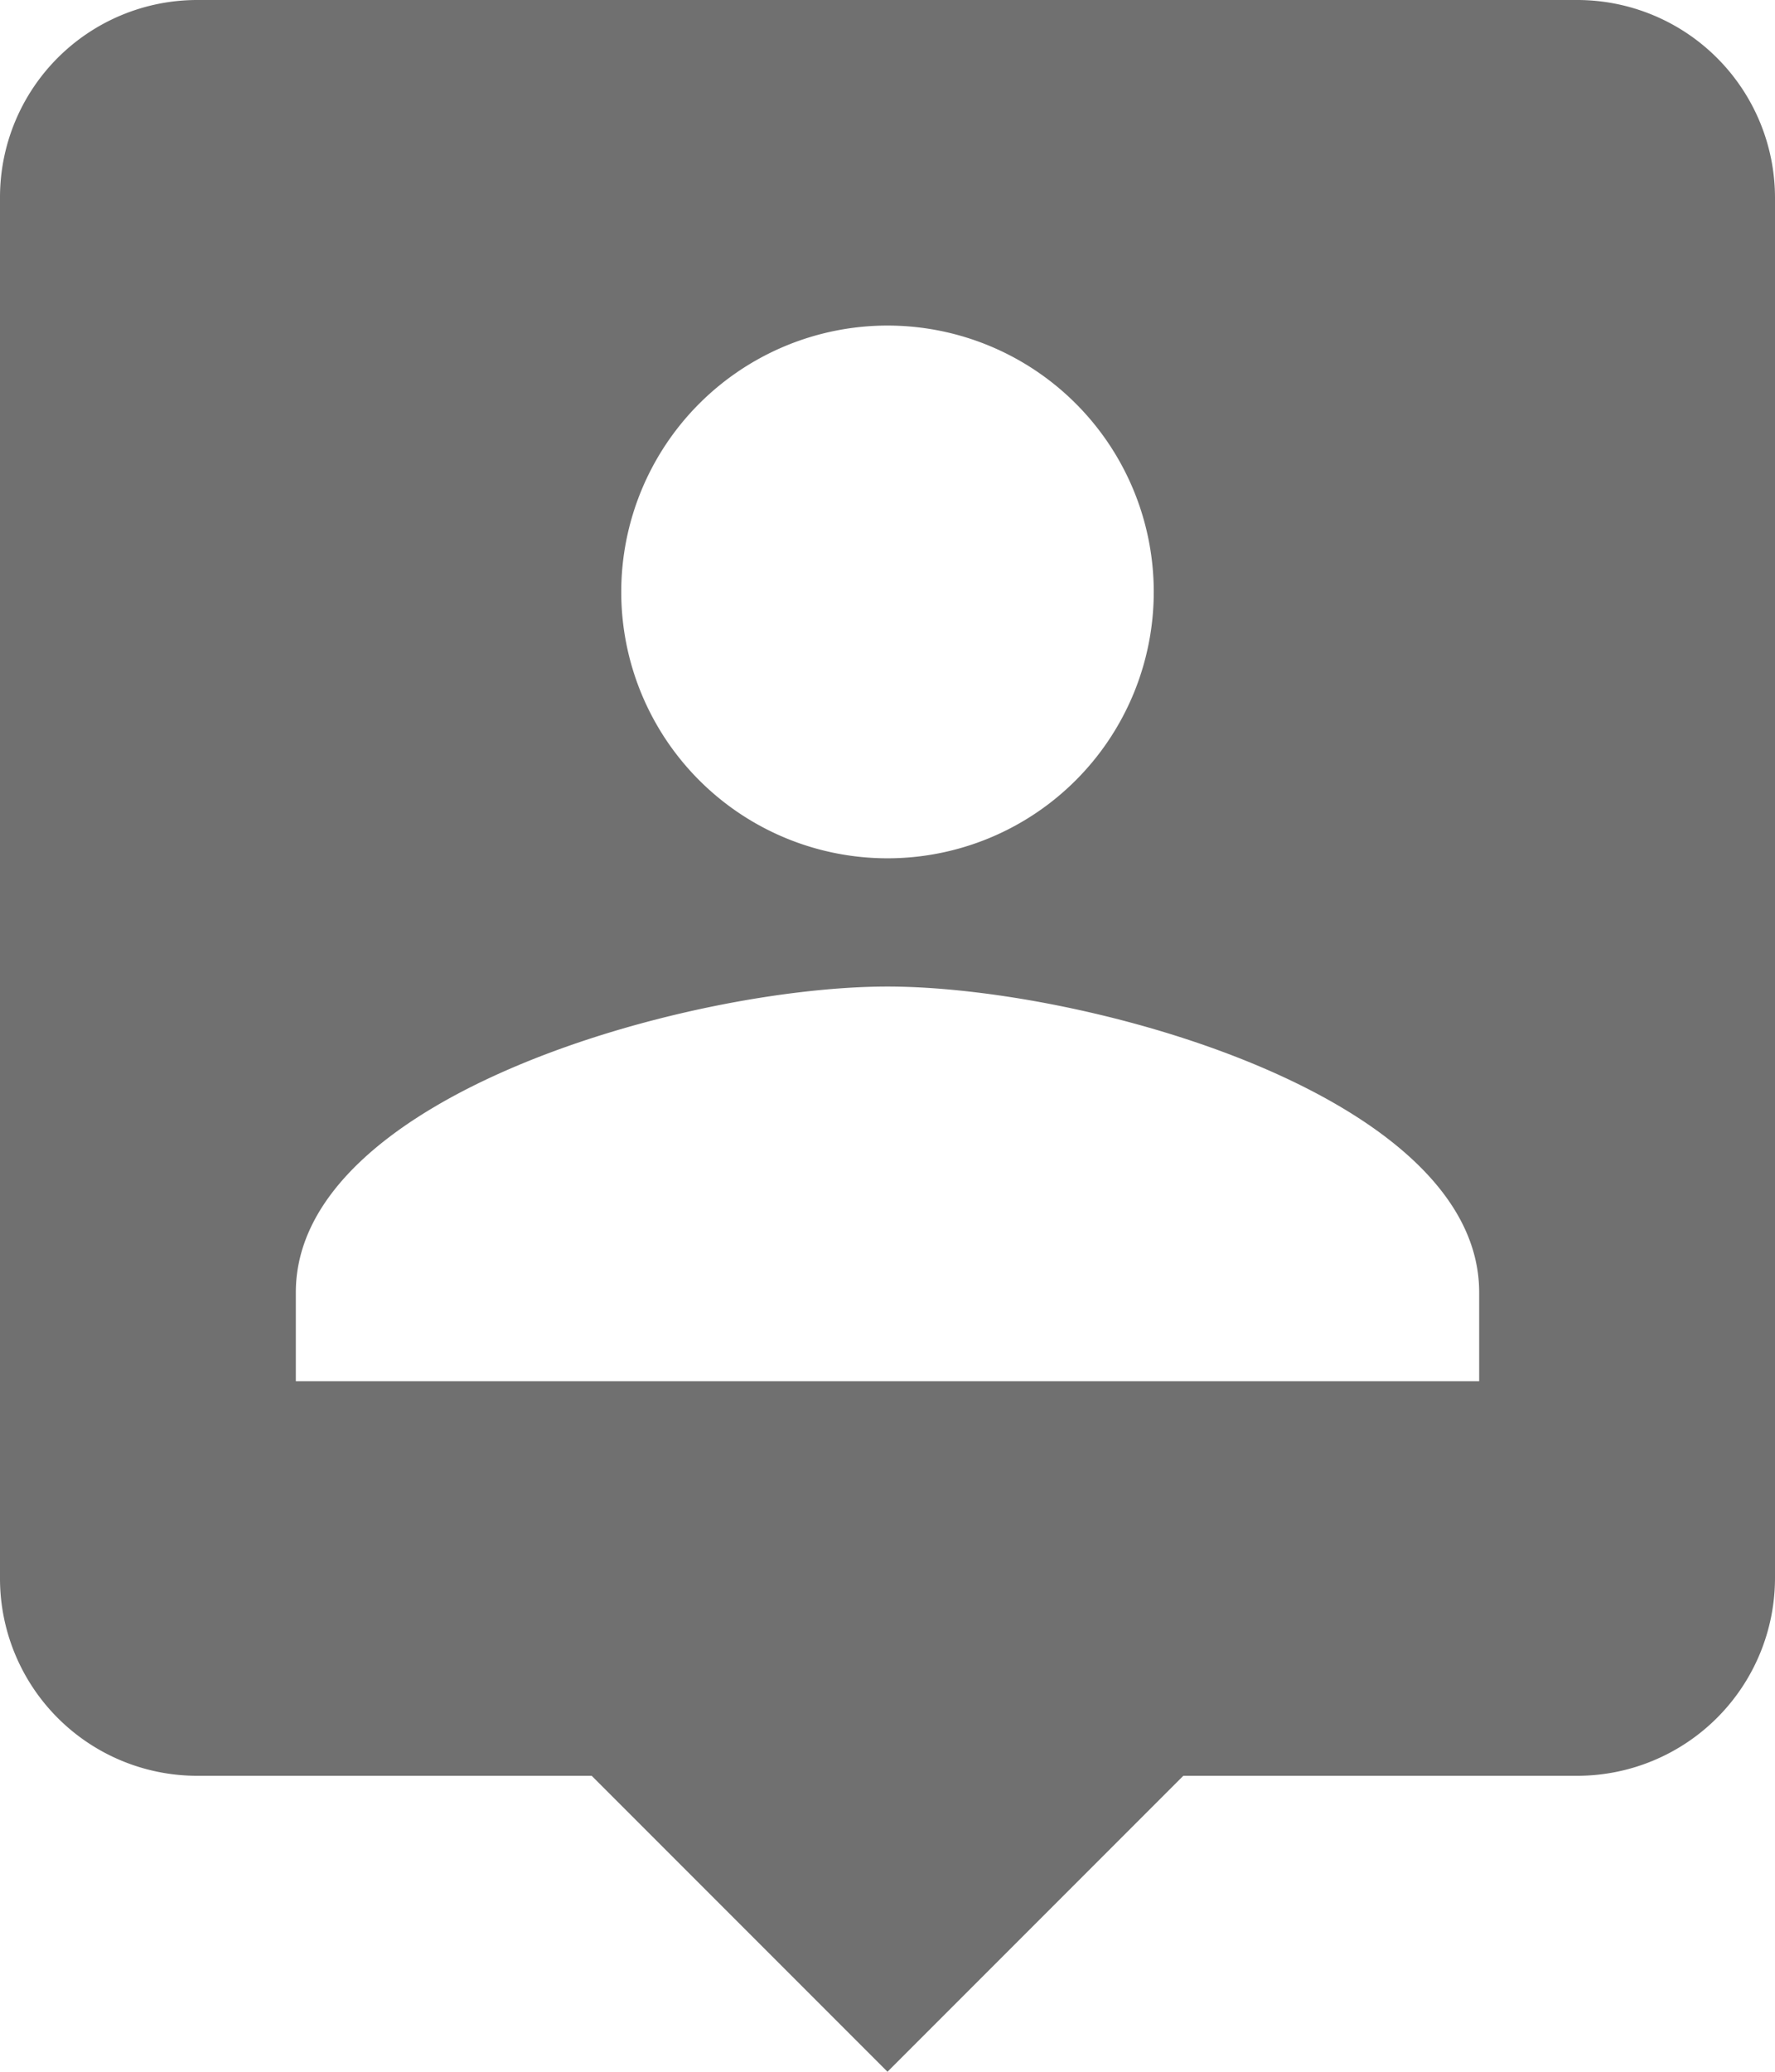
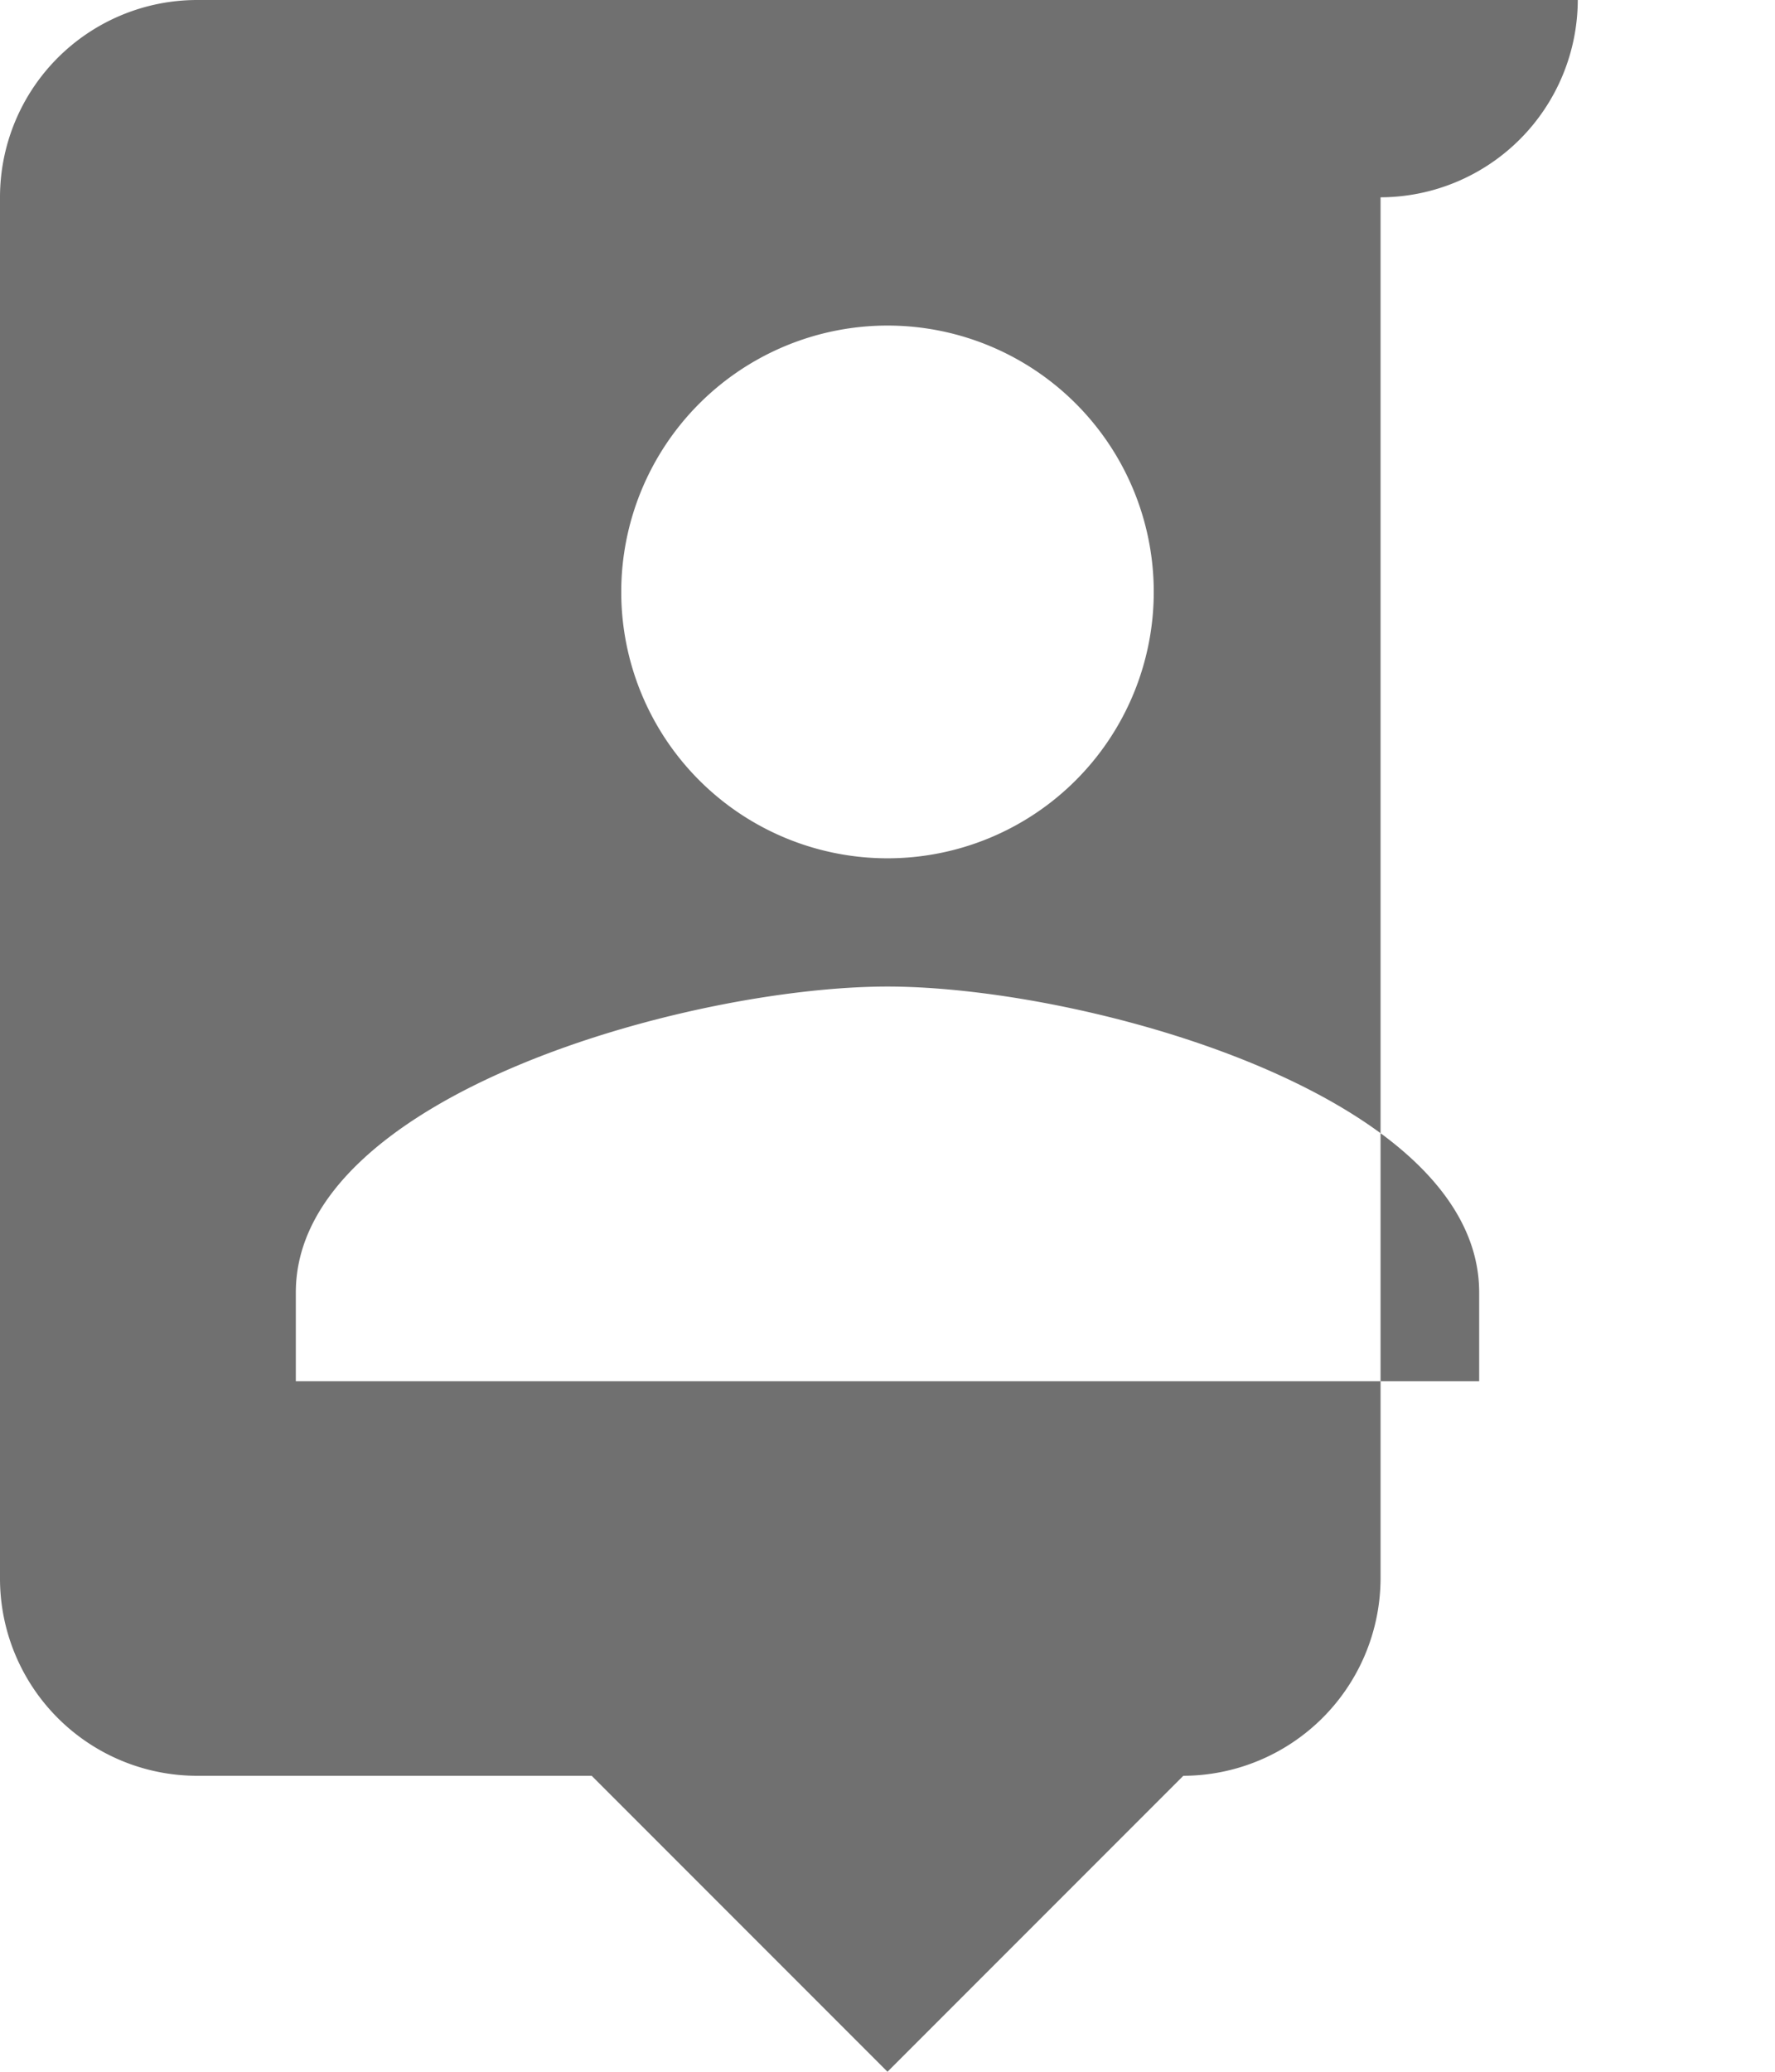
<svg xmlns="http://www.w3.org/2000/svg" width="27" height="31.5" viewBox="0 0 27 31.5">
-   <path id="Icon_material-person-pin" data-name="Icon material-person-pin" d="M28.5,3H7.5a3,3,0,0,0-3,3V27a3,3,0,0,0,3,3h6L18,34.5,22.5,30h6a3.009,3.009,0,0,0,3-3V6A3.009,3.009,0,0,0,28.5,3ZM18,7.95A4.05,4.05,0,1,1,13.95,12,4.052,4.052,0,0,1,18,7.95ZM27,24H9V22.65c0-3,6-4.65,9-4.65s9,1.65,9,4.65Z" transform="translate(-4.5 -3)" fill="#707070" />
+   <path id="Icon_material-person-pin" data-name="Icon material-person-pin" d="M28.5,3H7.5a3,3,0,0,0-3,3V27a3,3,0,0,0,3,3h6L18,34.5,22.5,30a3.009,3.009,0,0,0,3-3V6A3.009,3.009,0,0,0,28.5,3ZM18,7.95A4.05,4.05,0,1,1,13.95,12,4.052,4.052,0,0,1,18,7.95ZM27,24H9V22.65c0-3,6-4.65,9-4.65s9,1.65,9,4.65Z" transform="translate(-4.5 -3)" fill="#707070" />
</svg>